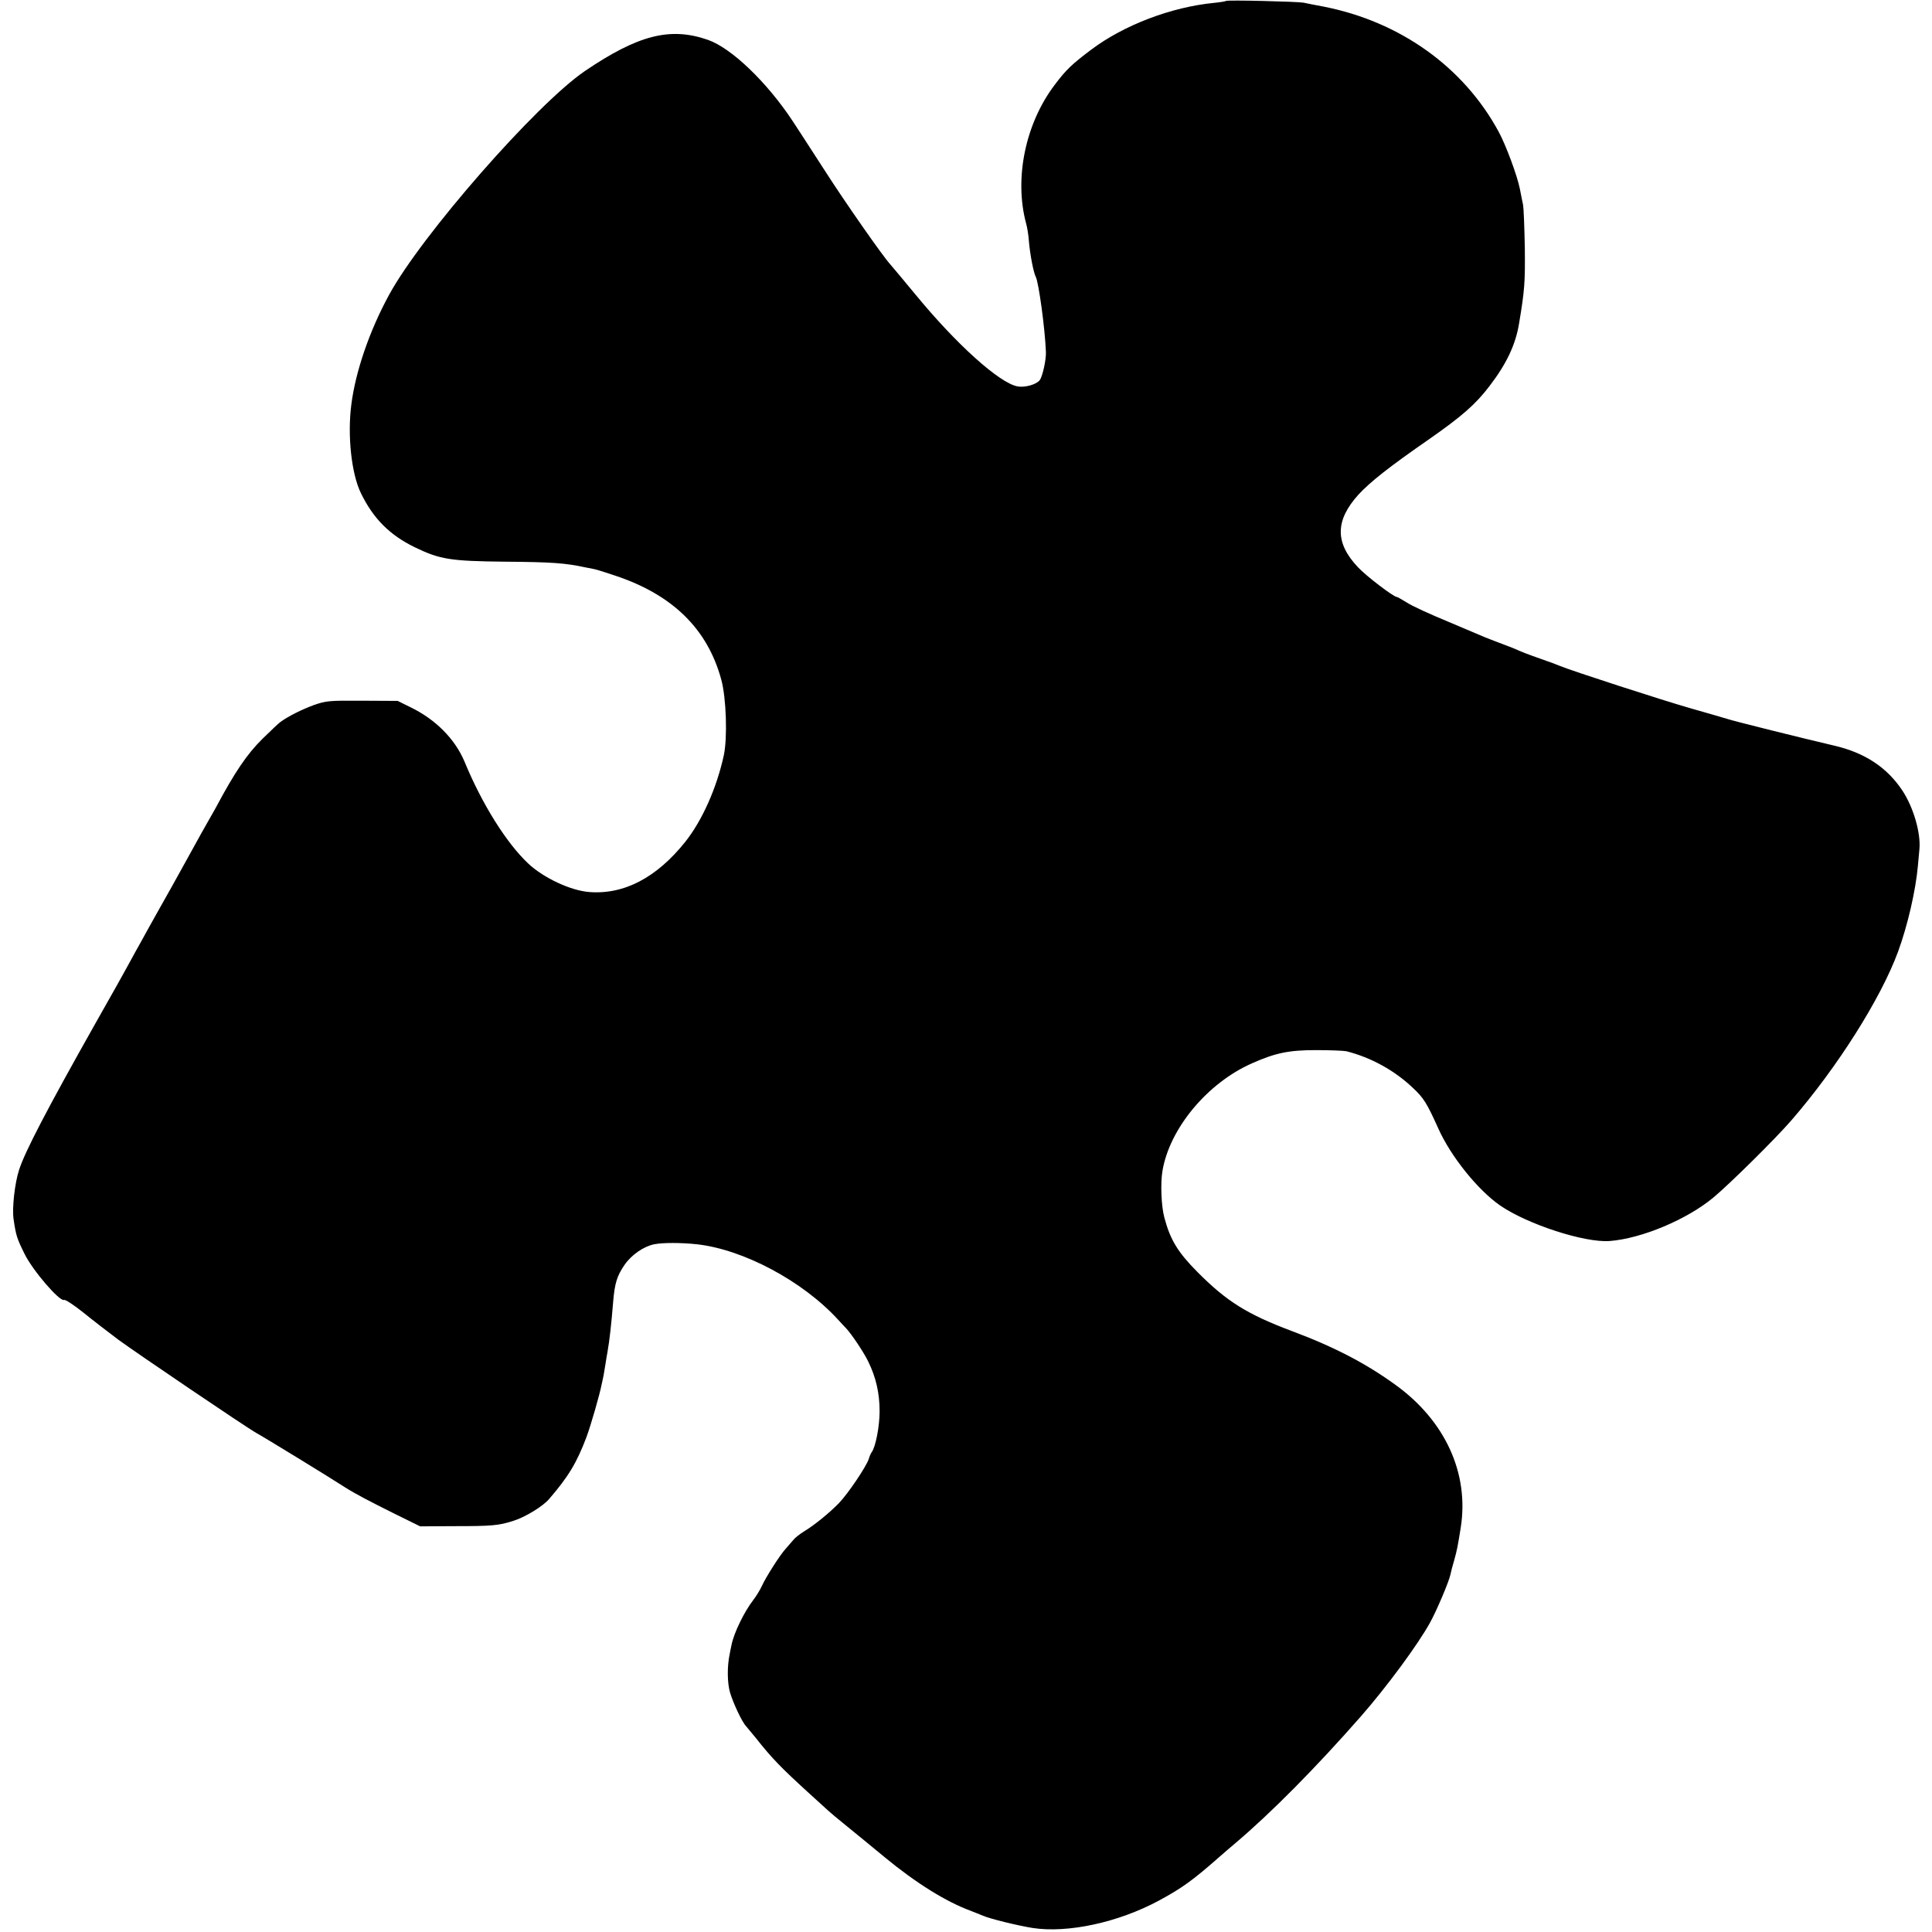
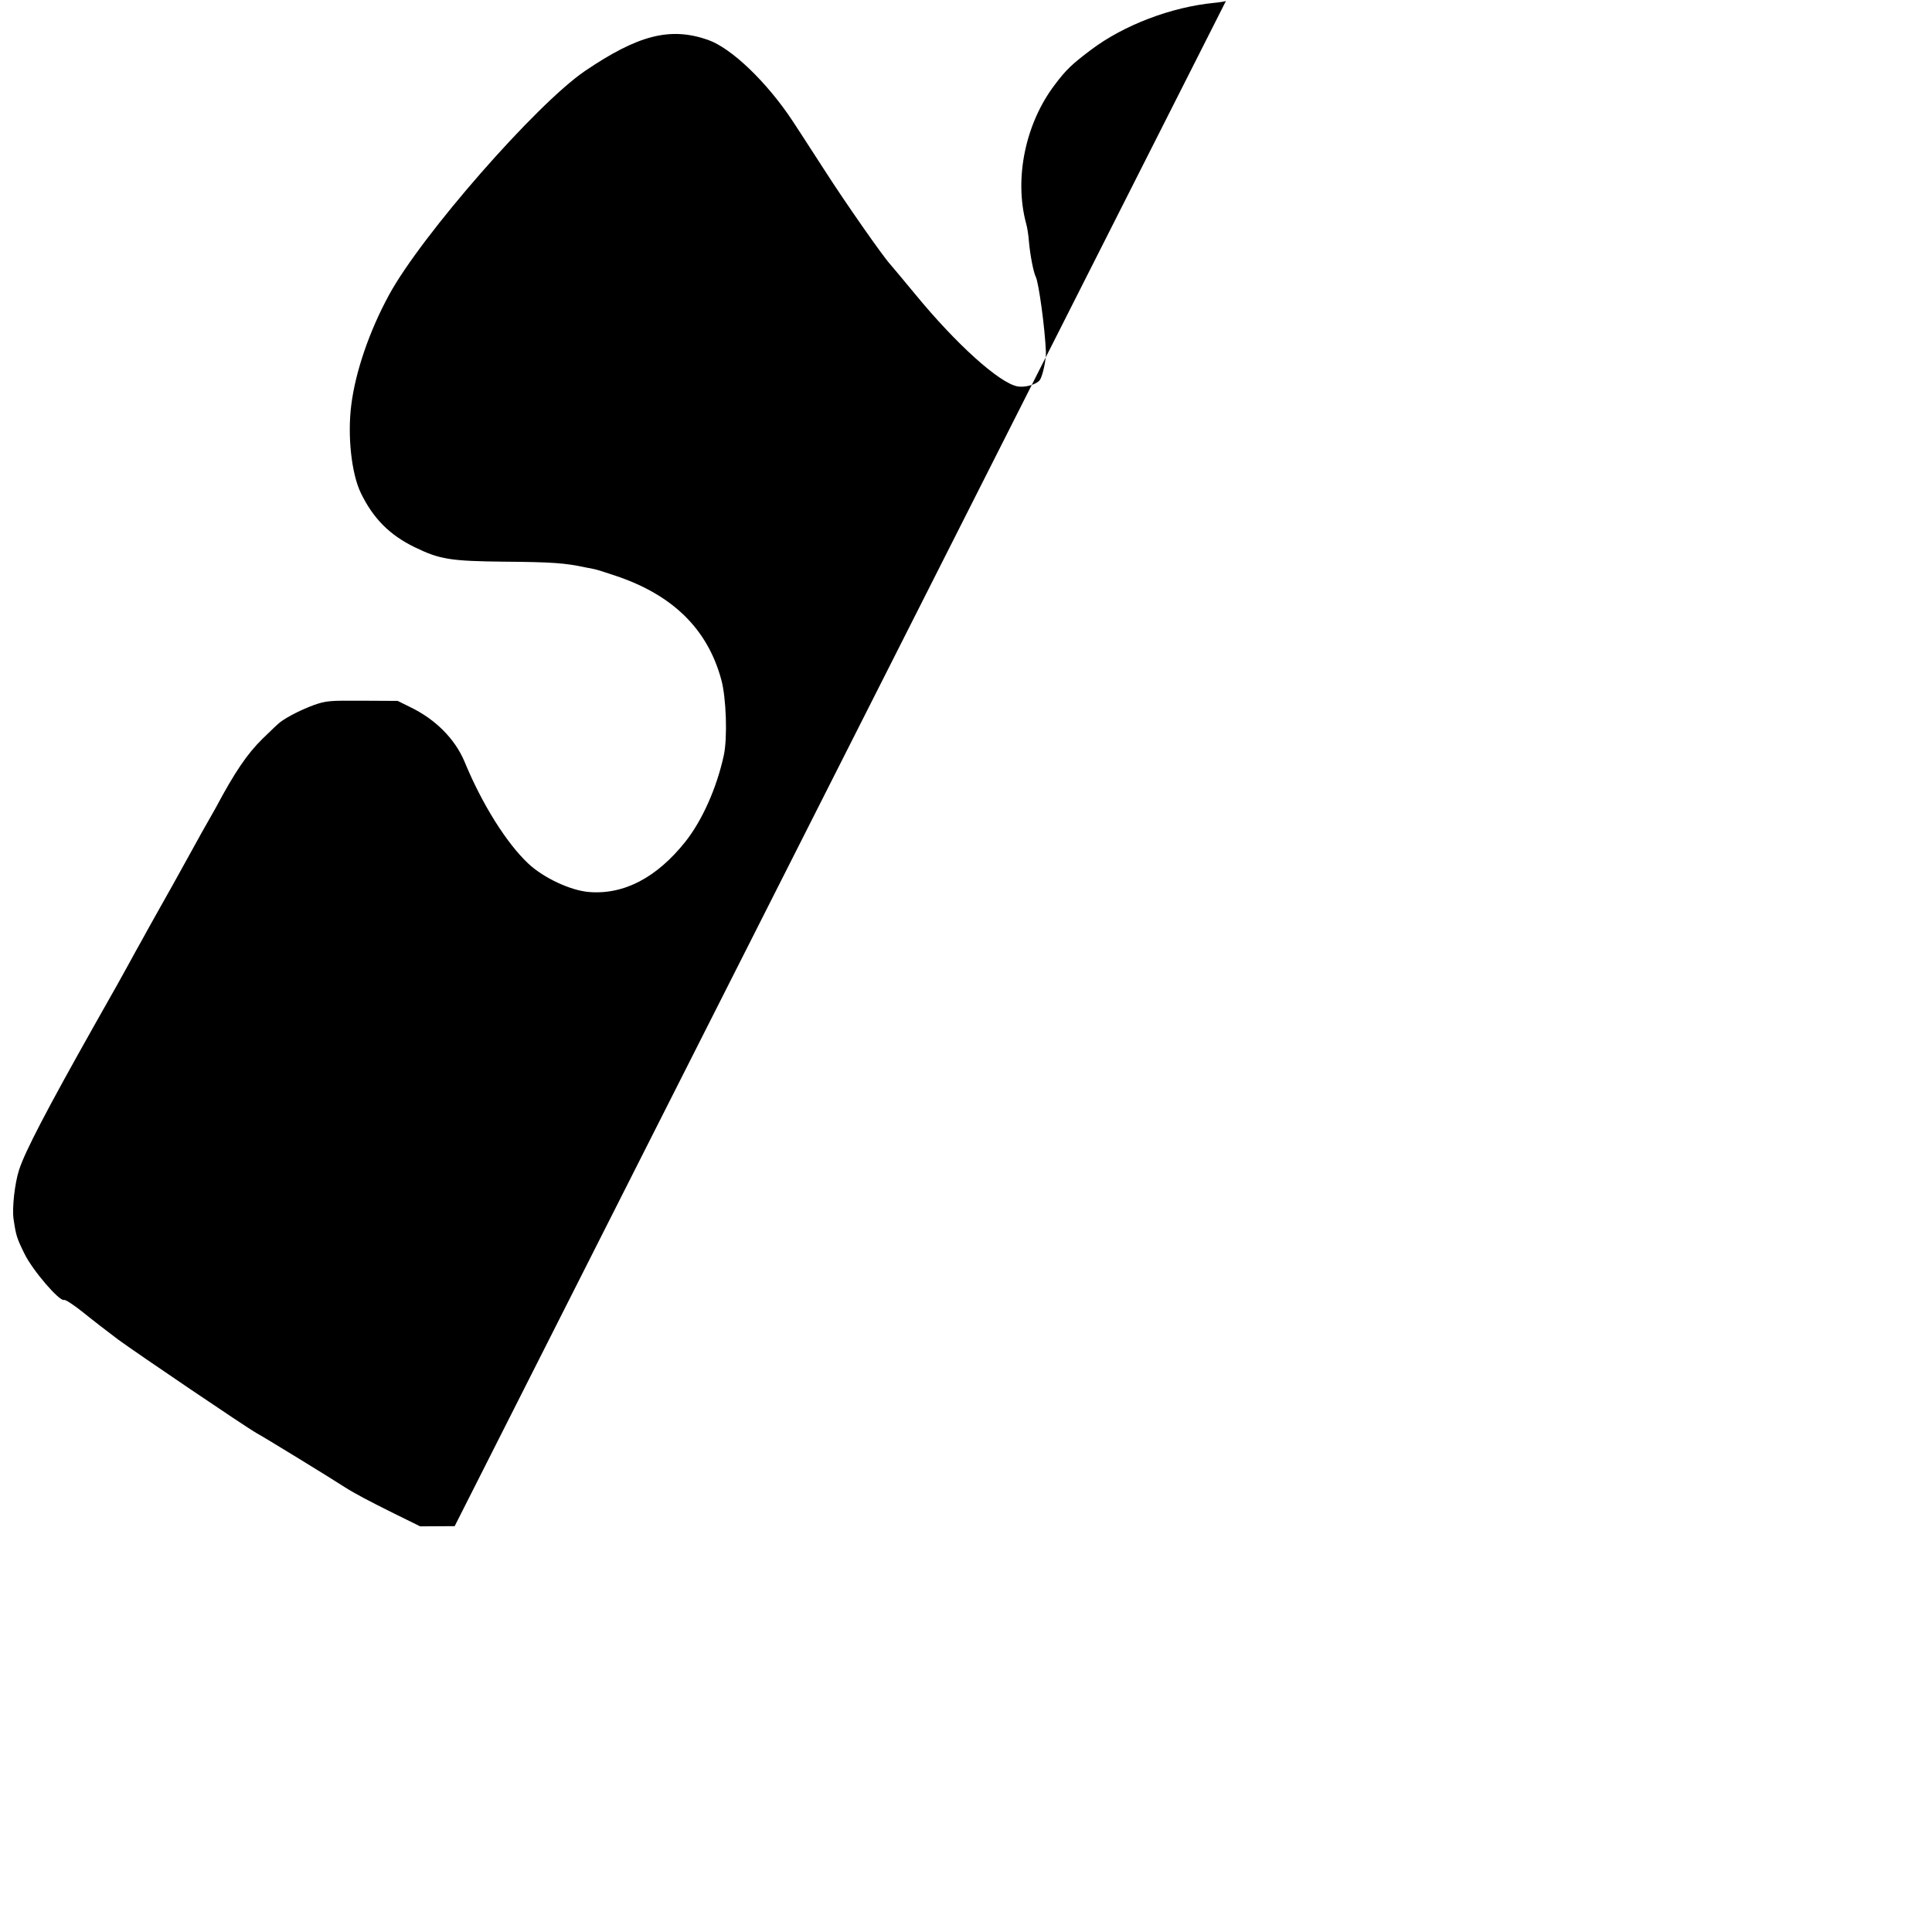
<svg xmlns="http://www.w3.org/2000/svg" version="1.0" width="1013pt" height="1013pt" viewBox="0 0 1013 1013" preserveAspectRatio="xMidYMid meet">
  <g transform="translate(0,1013) scale(0.1,-0.1)" fill="#000000" stroke="none">
-     <path d="M6428 10125 c-2 -2 -30 -7 -62 -10 -225 -22 -472 -116 -644 -245 -101 -76 -132 -105 -192 -185 -154 -203 -213 -491 -150 -726 6 -20 13 -64 15 -96 6 -69 24 -162 36 -185 15 -29 48 -268 53 -393 2 -40 -18 -131 -33 -149 -19 -23 -78 -39 -116 -32 -95 18 -320 220 -536 483 -63 76 -122 147 -132 158 -37 40 -235 323 -342 490 -107 165 -142 220 -168 259 -136 206 -322 384 -445 427 -198 69 -366 26 -646 -164 -256 -175 -857 -862 -1026 -1173 -103 -189 -176 -402 -198 -576 -21 -163 1 -362 50 -463 65 -134 151 -220 282 -284 132 -64 186 -73 471 -76 251 -2 318 -7 425 -30 14 -3 34 -7 46 -9 11 -2 62 -18 112 -35 299 -100 482 -279 554 -545 26 -95 33 -305 13 -397 -37 -170 -113 -341 -202 -453 -150 -188 -322 -278 -505 -263 -97 8 -238 74 -318 149 -113 106 -242 310 -335 536 -50 118 -151 220 -283 284 l-67 33 -185 1 c-174 1 -189 0 -255 -23 -62 -23 -133 -58 -174 -88 -8 -5 -51 -46 -96 -90 -79 -78 -144 -173 -244 -361 -18 -32 -41 -73 -51 -90 -10 -17 -34 -60 -53 -95 -19 -35 -75 -136 -124 -224 -50 -88 -107 -191 -129 -230 -21 -38 -48 -88 -61 -110 -12 -22 -31 -56 -41 -75 -10 -19 -88 -159 -174 -310 -253 -449 -367 -668 -398 -764 -23 -71 -37 -201 -29 -257 13 -88 17 -101 58 -184 43 -87 183 -250 207 -241 7 3 52 -27 101 -66 48 -39 131 -103 183 -142 97 -71 671 -460 725 -490 42 -23 385 -233 465 -285 52 -33 130 -74 259 -138 l134 -66 181 1 c194 0 233 3 311 29 60 19 151 75 183 112 102 118 146 191 197 326 23 62 70 225 80 278 3 12 7 33 10 47 2 14 7 41 10 60 3 19 7 46 10 60 11 62 20 143 30 265 8 96 20 135 59 192 36 53 101 98 156 109 46 9 139 9 224 0 244 -27 555 -193 740 -395 17 -19 36 -39 42 -45 30 -32 94 -128 117 -176 40 -82 59 -165 59 -260 0 -78 -21 -188 -42 -215 -4 -5 -11 -21 -15 -35 -12 -38 -107 -180 -156 -231 -53 -54 -129 -116 -184 -149 -22 -14 -47 -33 -56 -45 -9 -11 -27 -31 -39 -45 -31 -34 -103 -147 -125 -195 -10 -22 -31 -56 -46 -75 -47 -61 -101 -172 -113 -233 -2 -7 -6 -29 -10 -49 -14 -66 -13 -152 2 -203 16 -54 63 -155 84 -176 7 -8 31 -37 53 -64 82 -104 130 -153 269 -280 54 -49 104 -95 110 -100 6 -6 49 -42 96 -80 47 -38 137 -112 200 -164 165 -136 322 -233 450 -280 19 -8 49 -19 65 -26 37 -16 179 -51 260 -64 184 -28 449 29 662 144 122 66 177 106 318 230 17 15 55 48 85 73 186 158 419 393 655 662 135 154 299 376 363 492 33 59 99 214 107 252 2 12 11 46 20 76 15 55 18 70 34 170 45 284 -81 560 -341 748 -154 112 -320 199 -542 282 -237 89 -344 156 -498 311 -102 103 -142 168 -173 285 -16 59 -21 179 -10 244 37 223 236 462 470 565 122 54 192 69 335 69 74 0 146 -3 160 -6 129 -33 251 -100 347 -191 58 -54 74 -80 134 -213 66 -148 208 -324 325 -405 144 -99 444 -196 574 -186 168 13 406 113 545 229 86 72 324 307 407 403 241 278 469 638 560 885 50 136 93 323 104 450 3 30 6 69 8 87 8 85 -31 220 -90 309 -80 120 -196 197 -355 234 -162 38 -533 130 -564 141 -16 5 -102 30 -190 55 -148 42 -628 198 -685 222 -14 6 -59 23 -100 37 -74 26 -97 35 -142 55 -13 5 -48 19 -78 30 -30 11 -64 25 -75 29 -11 5 -97 41 -191 81 -95 39 -193 84 -218 101 -26 16 -49 29 -52 29 -17 0 -160 109 -204 156 -121 128 -120 245 3 381 62 67 162 146 370 290 173 121 244 183 317 279 89 116 137 217 155 329 29 173 32 215 30 395 -2 107 -6 209 -9 225 -4 17 -11 55 -17 85 -14 70 -73 229 -111 299 -184 340 -517 577 -916 656 -43 8 -90 17 -107 21 -34 6 -401 15 -407 9z" />
+     <path d="M6428 10125 c-2 -2 -30 -7 -62 -10 -225 -22 -472 -116 -644 -245 -101 -76 -132 -105 -192 -185 -154 -203 -213 -491 -150 -726 6 -20 13 -64 15 -96 6 -69 24 -162 36 -185 15 -29 48 -268 53 -393 2 -40 -18 -131 -33 -149 -19 -23 -78 -39 -116 -32 -95 18 -320 220 -536 483 -63 76 -122 147 -132 158 -37 40 -235 323 -342 490 -107 165 -142 220 -168 259 -136 206 -322 384 -445 427 -198 69 -366 26 -646 -164 -256 -175 -857 -862 -1026 -1173 -103 -189 -176 -402 -198 -576 -21 -163 1 -362 50 -463 65 -134 151 -220 282 -284 132 -64 186 -73 471 -76 251 -2 318 -7 425 -30 14 -3 34 -7 46 -9 11 -2 62 -18 112 -35 299 -100 482 -279 554 -545 26 -95 33 -305 13 -397 -37 -170 -113 -341 -202 -453 -150 -188 -322 -278 -505 -263 -97 8 -238 74 -318 149 -113 106 -242 310 -335 536 -50 118 -151 220 -283 284 l-67 33 -185 1 c-174 1 -189 0 -255 -23 -62 -23 -133 -58 -174 -88 -8 -5 -51 -46 -96 -90 -79 -78 -144 -173 -244 -361 -18 -32 -41 -73 -51 -90 -10 -17 -34 -60 -53 -95 -19 -35 -75 -136 -124 -224 -50 -88 -107 -191 -129 -230 -21 -38 -48 -88 -61 -110 -12 -22 -31 -56 -41 -75 -10 -19 -88 -159 -174 -310 -253 -449 -367 -668 -398 -764 -23 -71 -37 -201 -29 -257 13 -88 17 -101 58 -184 43 -87 183 -250 207 -241 7 3 52 -27 101 -66 48 -39 131 -103 183 -142 97 -71 671 -460 725 -490 42 -23 385 -233 465 -285 52 -33 130 -74 259 -138 l134 -66 181 1 z" />
  </g>
</svg>